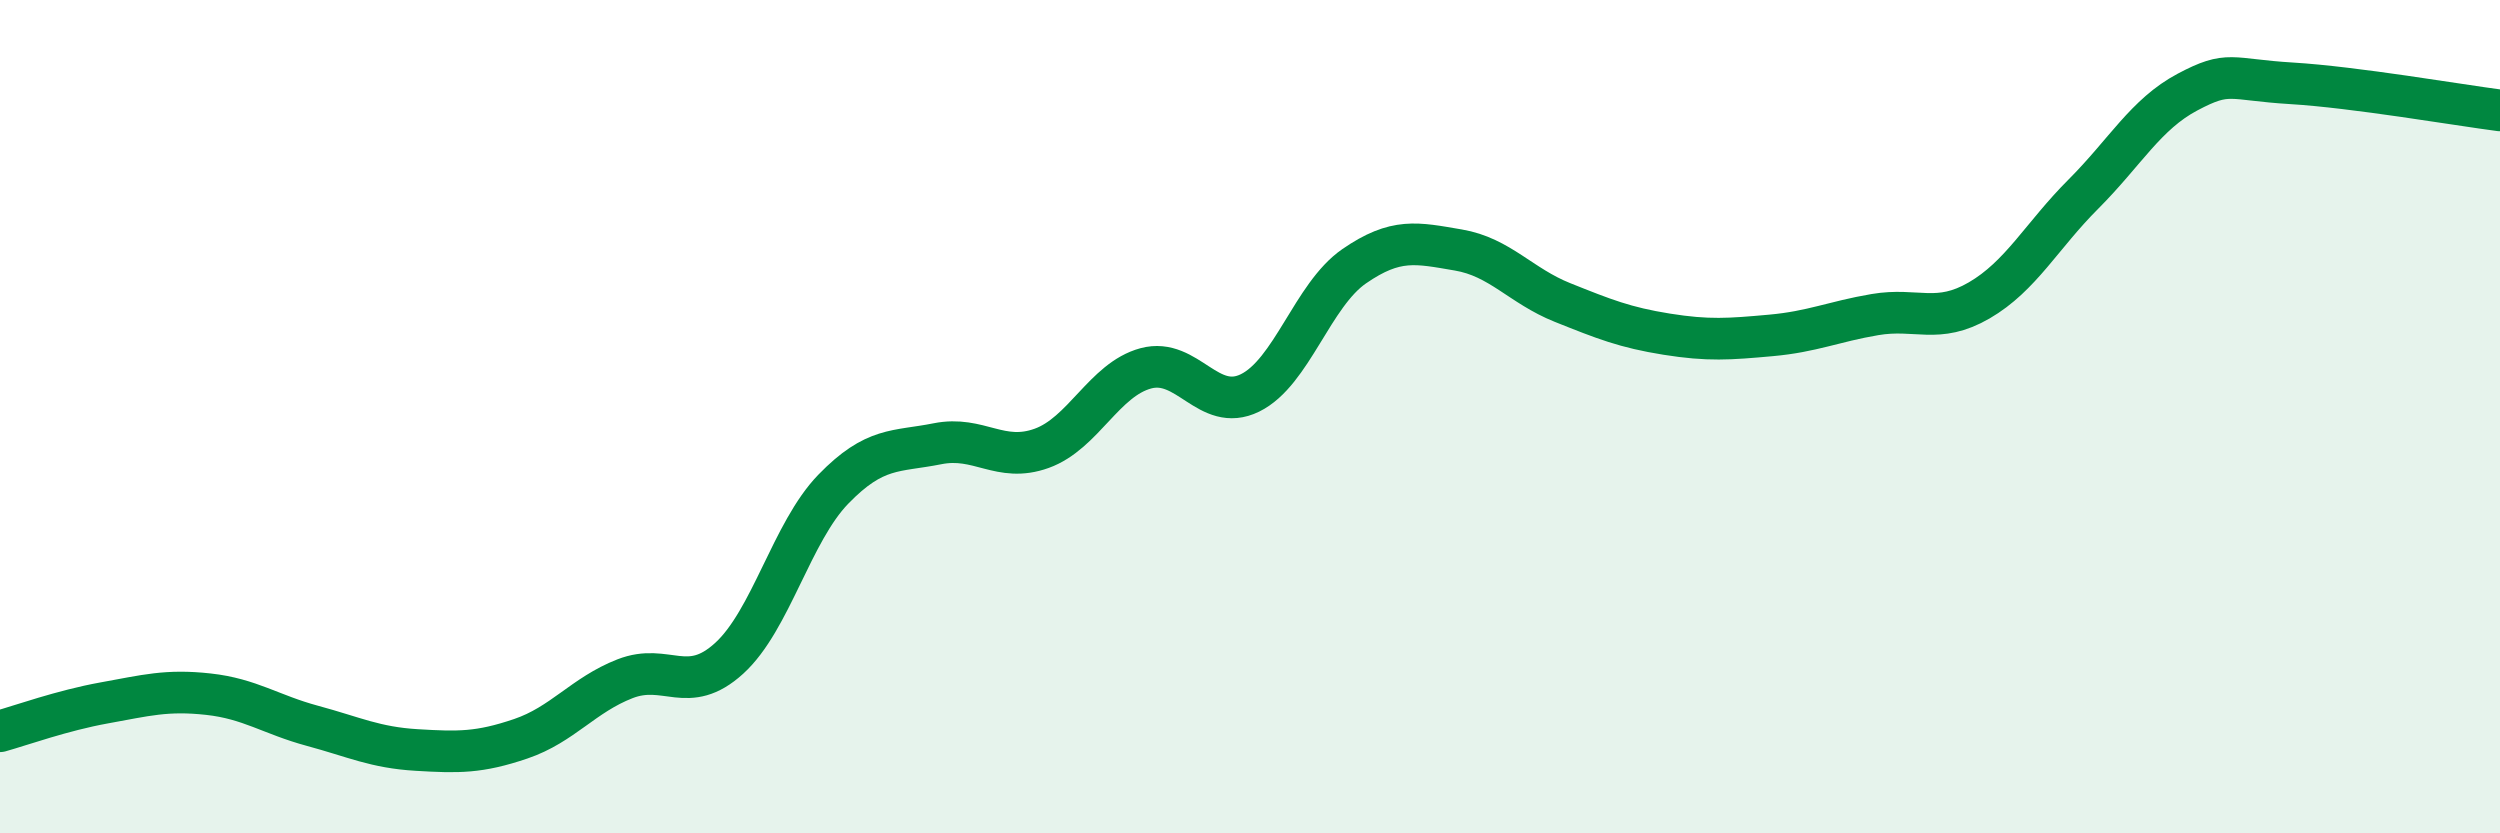
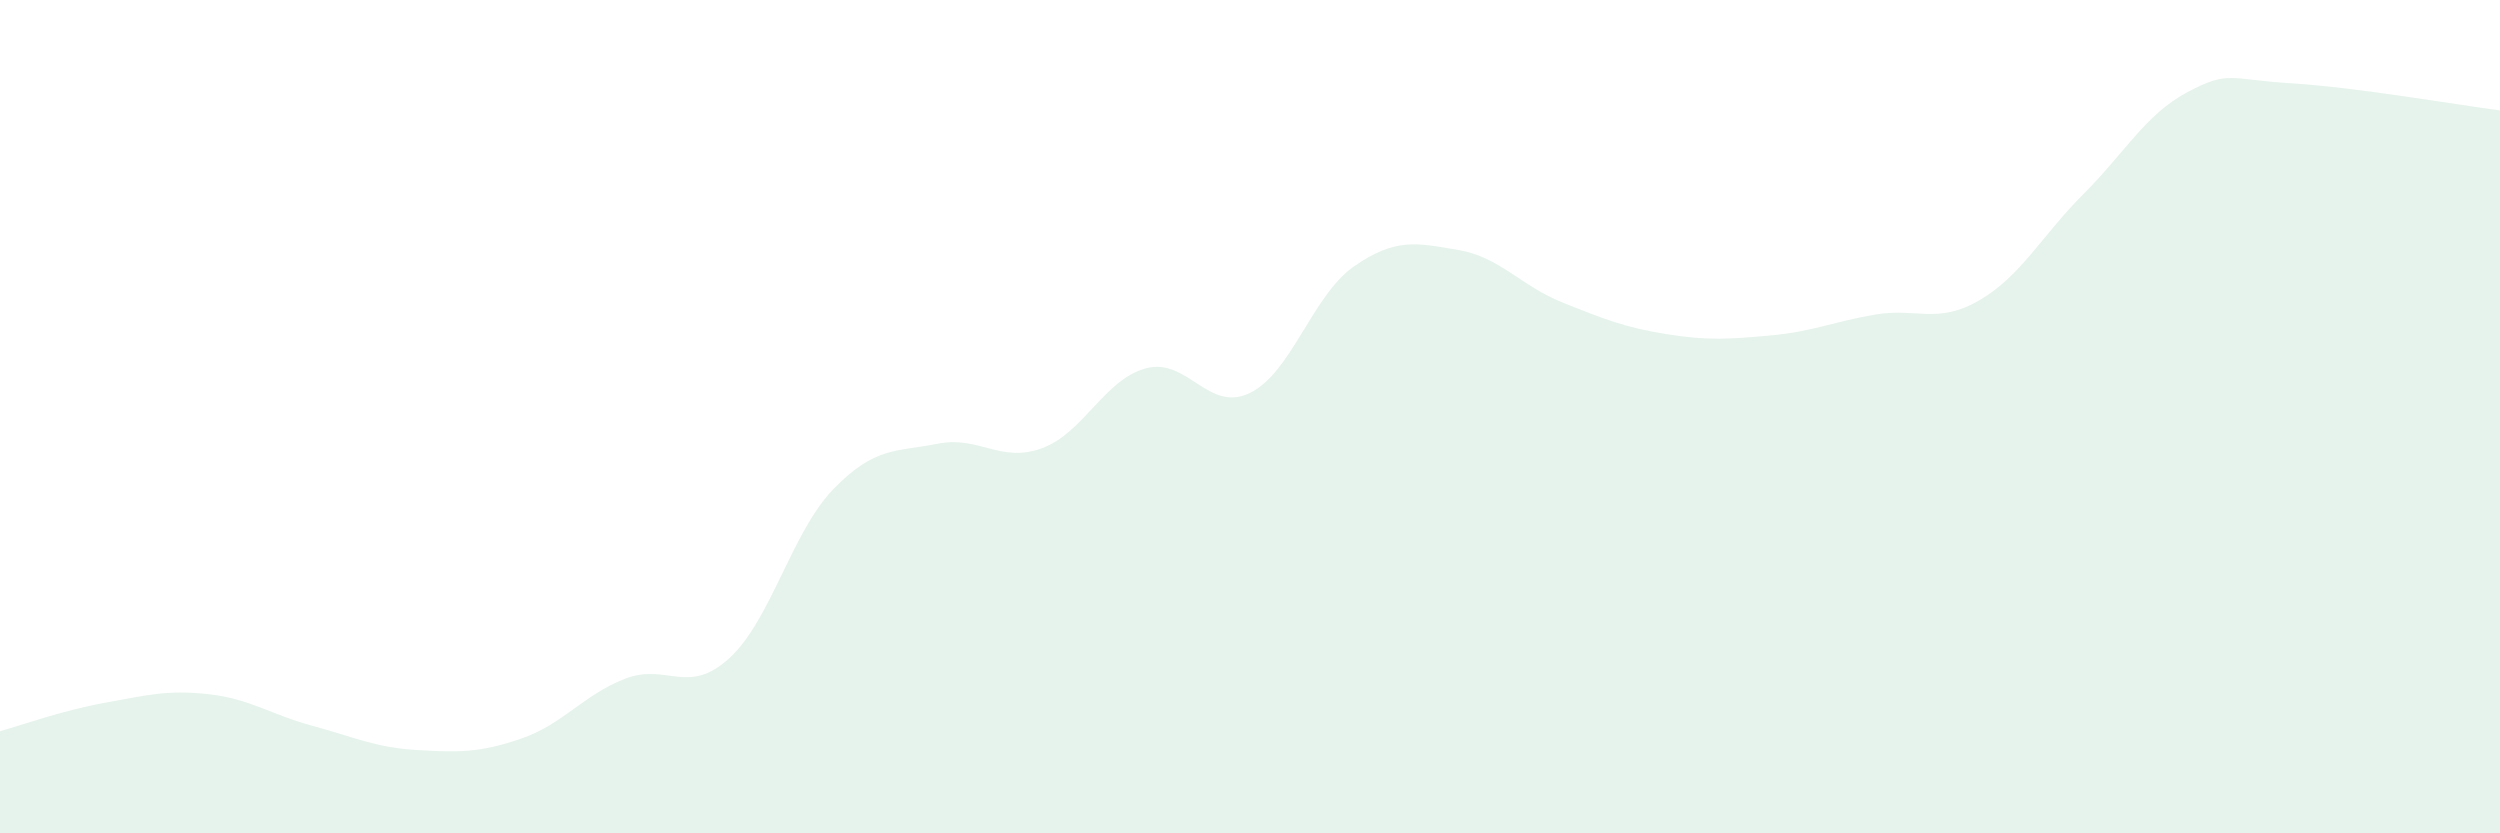
<svg xmlns="http://www.w3.org/2000/svg" width="60" height="20" viewBox="0 0 60 20">
  <path d="M 0,17.55 C 0.5,17.41 1.5,17.05 2.5,16.87 C 3.5,16.69 4,16.55 5,16.66 C 6,16.77 6.5,17.15 7.5,17.42 C 8.5,17.69 9,17.94 10,18 C 11,18.06 11.5,18.07 12.5,17.73 C 13.5,17.39 14,16.68 15,16.29 C 16,15.9 16.5,16.71 17.5,15.8 C 18.5,14.89 19,12.77 20,11.74 C 21,10.71 21.5,10.85 22.5,10.65 C 23.5,10.45 24,11.12 25,10.76 C 26,10.4 26.5,9.11 27.5,8.84 C 28.5,8.57 29,9.92 30,9.43 C 31,8.94 31.5,7.08 32.5,6.39 C 33.5,5.7 34,5.83 35,6 C 36,6.17 36.5,6.86 37.5,7.26 C 38.5,7.66 39,7.86 40,8.02 C 41,8.18 41.5,8.14 42.5,8.05 C 43.5,7.96 44,7.72 45,7.55 C 46,7.38 46.5,7.79 47.5,7.21 C 48.5,6.63 49,5.66 50,4.66 C 51,3.66 51.5,2.74 52.5,2.21 C 53.5,1.68 53.5,1.91 55,2 C 56.5,2.09 59,2.52 60,2.65L60 20L0 20Z" fill="#008740" opacity="0.1" stroke-linecap="round" stroke-linejoin="round" />
-   <path d="M 0,17.55 C 0.5,17.41 1.5,17.05 2.5,16.87 C 3.5,16.69 4,16.55 5,16.66 C 6,16.77 6.5,17.15 7.5,17.42 C 8.5,17.69 9,17.94 10,18 C 11,18.06 11.5,18.07 12.5,17.73 C 13.5,17.39 14,16.68 15,16.29 C 16,15.9 16.5,16.71 17.5,15.8 C 18.5,14.89 19,12.77 20,11.74 C 21,10.71 21.5,10.85 22.5,10.65 C 23.5,10.45 24,11.12 25,10.76 C 26,10.4 26.5,9.11 27.5,8.84 C 28.5,8.57 29,9.92 30,9.43 C 31,8.94 31.5,7.08 32.5,6.39 C 33.5,5.7 34,5.83 35,6 C 36,6.17 36.5,6.86 37.5,7.26 C 38.5,7.66 39,7.86 40,8.02 C 41,8.18 41.5,8.14 42.5,8.05 C 43.5,7.96 44,7.72 45,7.55 C 46,7.38 46.5,7.79 47.5,7.21 C 48.5,6.63 49,5.66 50,4.66 C 51,3.66 51.5,2.74 52.5,2.21 C 53.5,1.68 53.5,1.91 55,2 C 56.5,2.09 59,2.52 60,2.65" stroke="#008740" stroke-width="1" fill="none" stroke-linecap="round" stroke-linejoin="round" />
</svg>